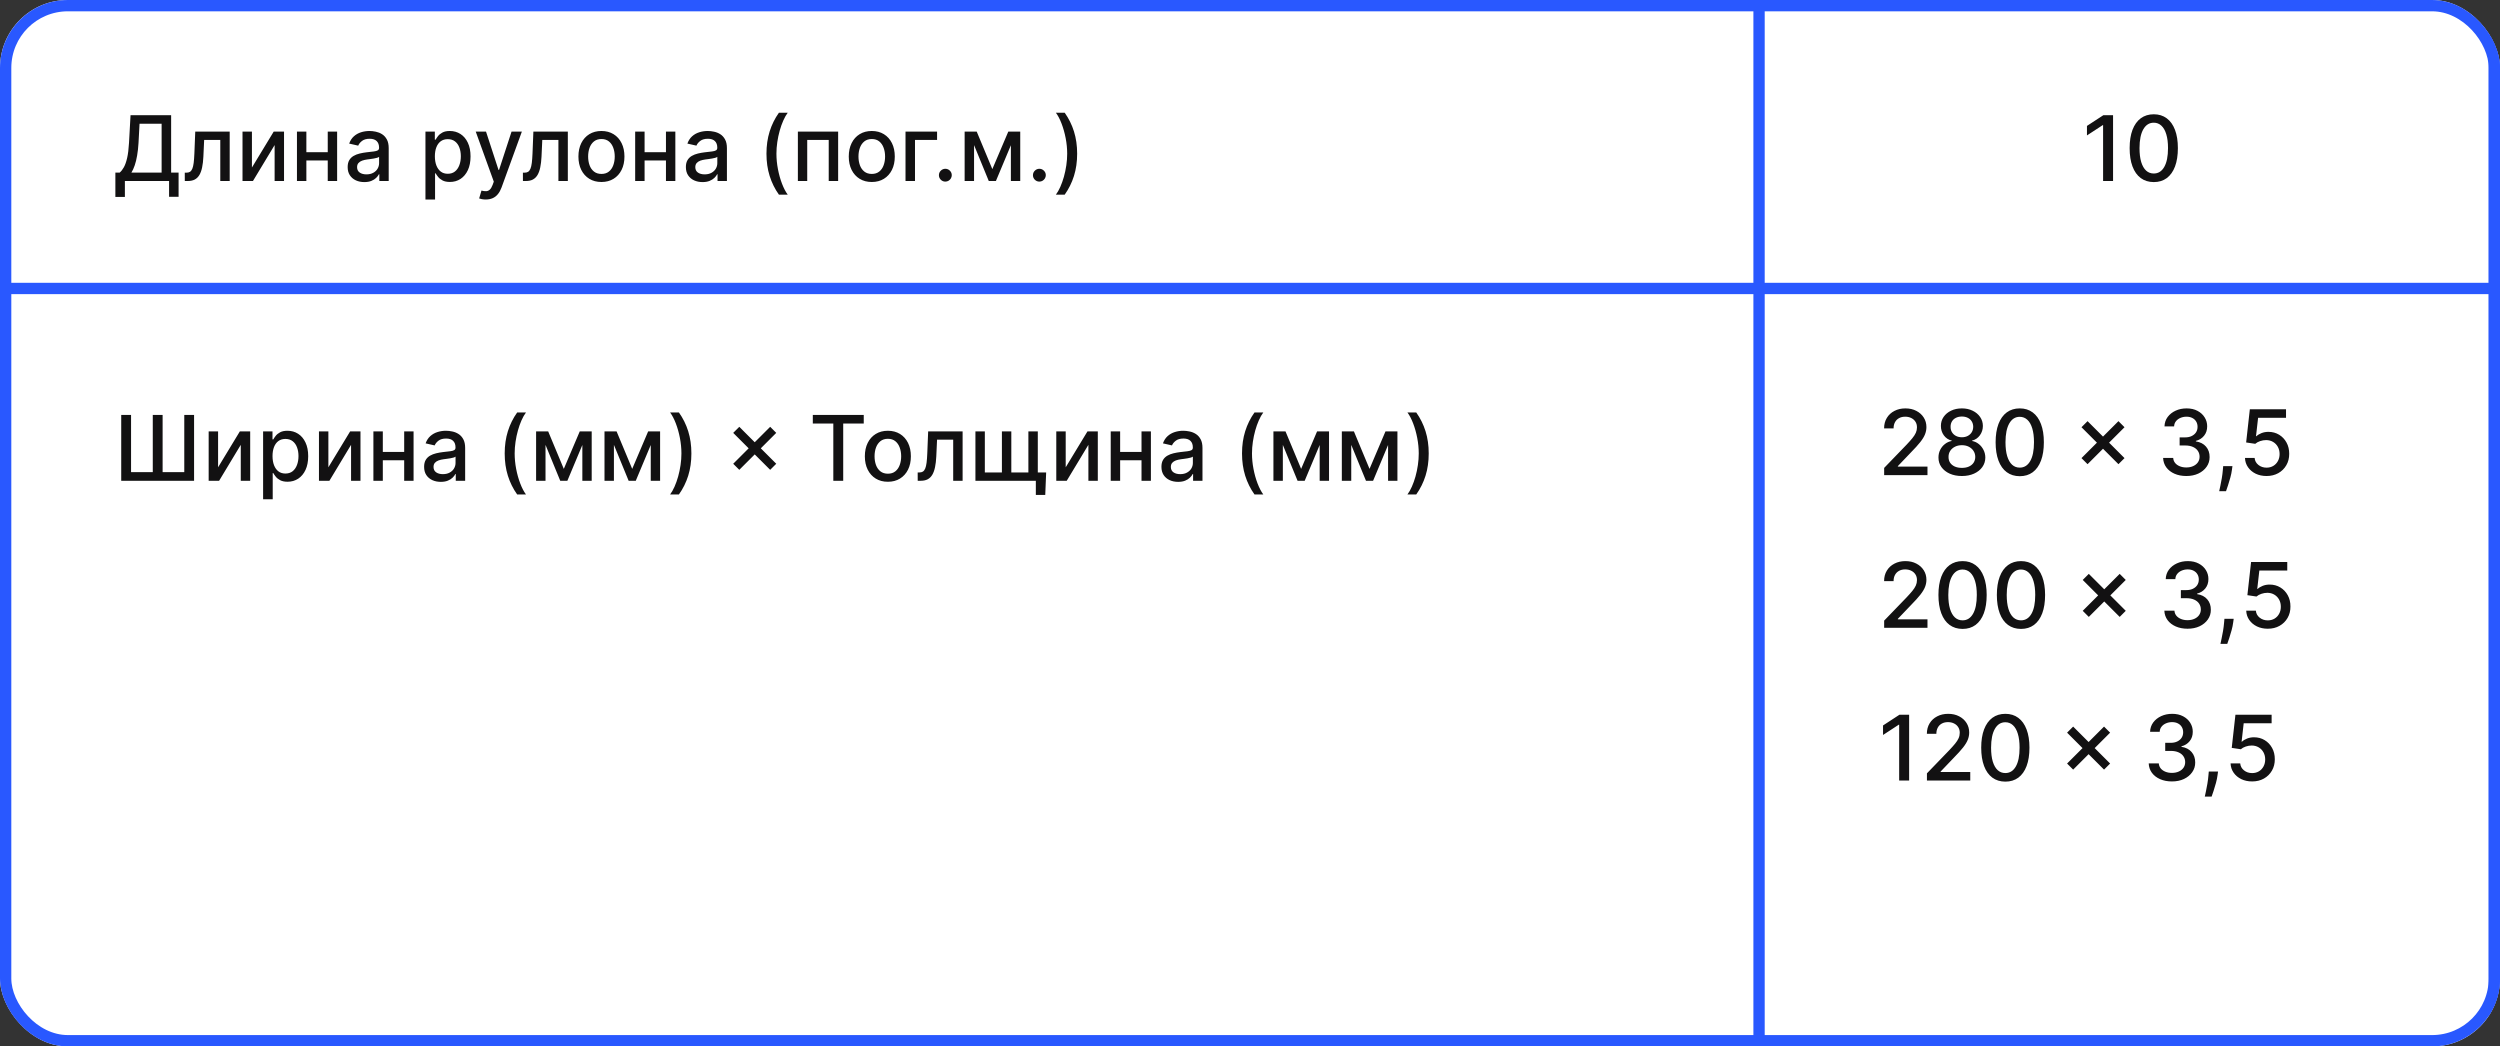
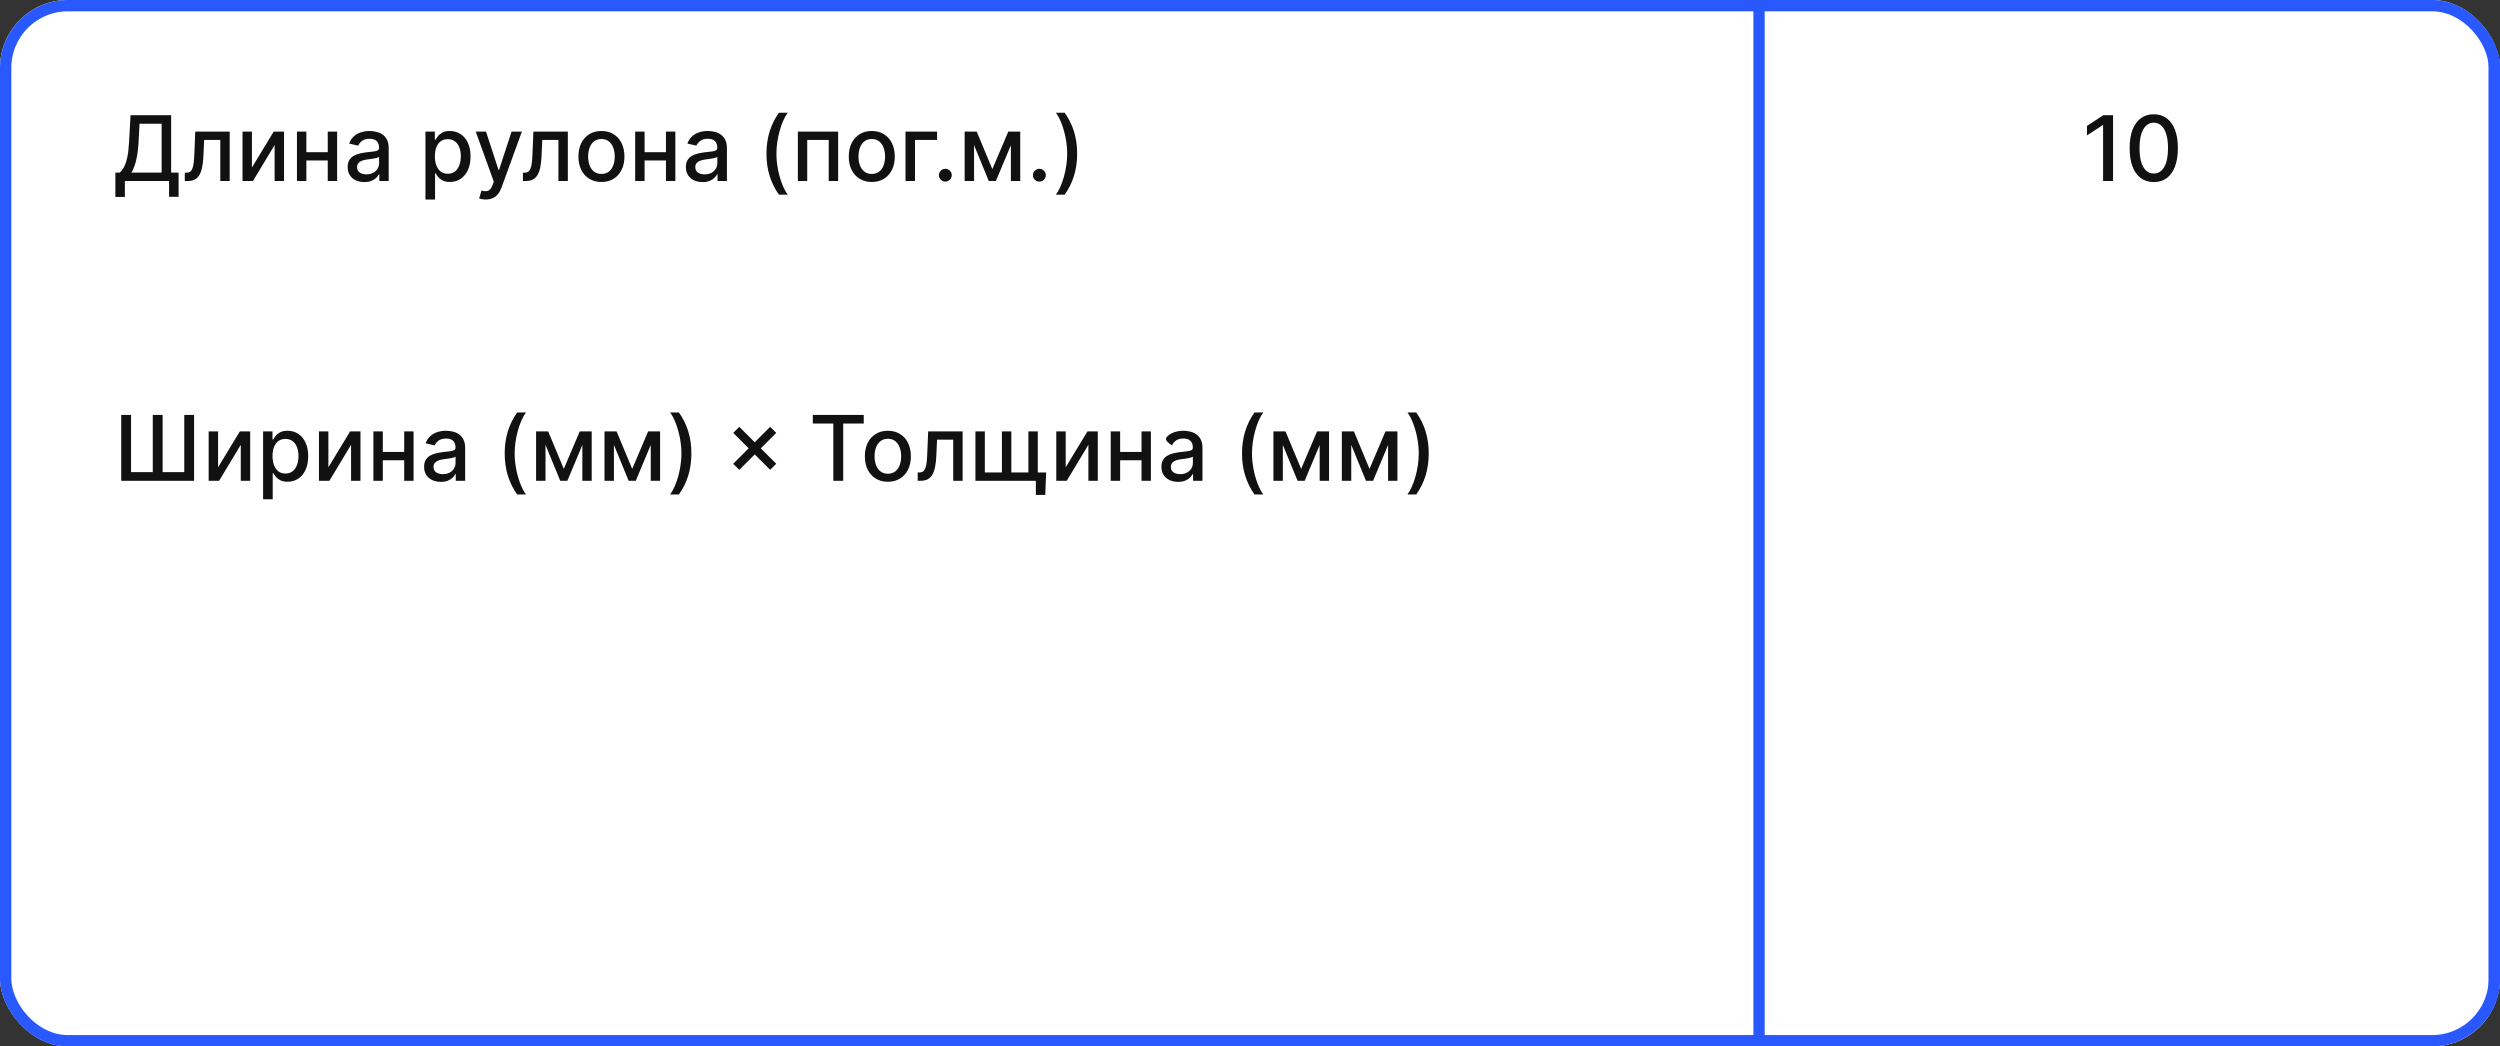
<svg xmlns="http://www.w3.org/2000/svg" width="442" height="185" viewBox="0 0 442 185" fill="none">
  <rect x="0" y="0" width="442" height="185" fill="#333333" stroke="none" />
  <g clip-path="url(#clip0_153_1502)">
    <rect width="442" height="185" rx="12" fill="white" />
    <path d="M20.398 34.812V30.511H21.165C21.426 30.292 21.671 29.979 21.898 29.574C22.125 29.169 22.318 28.621 22.477 27.932C22.636 27.242 22.746 26.358 22.807 25.278L23.079 20.364H30.256V30.511H31.574V34.795H29.892V32H22.079V34.812H20.398ZM23.233 30.511H28.574V21.875H24.671L24.489 25.278C24.439 26.1 24.358 26.839 24.244 27.494C24.134 28.15 23.992 28.729 23.818 29.233C23.648 29.733 23.453 30.159 23.233 30.511ZM32.673 32L32.668 30.528H32.98C33.222 30.528 33.425 30.477 33.588 30.375C33.755 30.269 33.891 30.091 33.997 29.841C34.103 29.591 34.185 29.246 34.242 28.807C34.298 28.364 34.34 27.807 34.367 27.136L34.52 23.273H40.611V32H38.946V24.739H36.094L35.957 27.704C35.923 28.424 35.849 29.053 35.736 29.591C35.626 30.129 35.465 30.578 35.253 30.938C35.041 31.294 34.768 31.561 34.435 31.739C34.101 31.913 33.696 32 33.219 32H32.673ZM44.541 29.619L48.388 23.273H50.217V32H48.553V25.648L44.723 32H42.876V23.273H44.541V29.619ZM58.416 26.903V28.375H53.689V26.903H58.416ZM54.166 23.273V32H52.501V23.273H54.166ZM59.604 23.273V32H57.945V23.273H59.604ZM64.416 32.193C63.863 32.193 63.363 32.091 62.916 31.886C62.469 31.678 62.115 31.377 61.854 30.983C61.596 30.589 61.467 30.106 61.467 29.534C61.467 29.042 61.562 28.636 61.751 28.318C61.941 28 62.197 27.748 62.519 27.562C62.84 27.377 63.2 27.237 63.598 27.142C63.996 27.047 64.401 26.975 64.814 26.926C65.337 26.866 65.761 26.816 66.087 26.778C66.412 26.737 66.649 26.671 66.797 26.579C66.945 26.489 67.019 26.341 67.019 26.136V26.097C67.019 25.6 66.878 25.216 66.598 24.943C66.322 24.671 65.909 24.534 65.359 24.534C64.787 24.534 64.337 24.661 64.007 24.915C63.681 25.165 63.456 25.443 63.331 25.75L61.734 25.386C61.924 24.856 62.2 24.428 62.564 24.102C62.931 23.773 63.354 23.534 63.831 23.386C64.308 23.235 64.81 23.159 65.337 23.159C65.685 23.159 66.055 23.201 66.445 23.284C66.838 23.364 67.206 23.511 67.547 23.727C67.892 23.943 68.174 24.252 68.394 24.653C68.613 25.051 68.723 25.568 68.723 26.204V32H67.064V30.807H66.996C66.886 31.026 66.721 31.242 66.501 31.454C66.282 31.667 65.999 31.843 65.655 31.983C65.31 32.123 64.897 32.193 64.416 32.193ZM64.785 30.829C65.255 30.829 65.657 30.737 65.99 30.551C66.327 30.366 66.583 30.123 66.757 29.824C66.935 29.521 67.024 29.197 67.024 28.852V27.727C66.963 27.788 66.846 27.845 66.672 27.898C66.501 27.947 66.306 27.991 66.087 28.028C65.867 28.062 65.653 28.095 65.445 28.125C65.236 28.151 65.062 28.174 64.922 28.193C64.592 28.235 64.291 28.305 64.019 28.403C63.749 28.502 63.534 28.644 63.371 28.829C63.212 29.011 63.132 29.254 63.132 29.557C63.132 29.977 63.287 30.296 63.598 30.511C63.909 30.724 64.305 30.829 64.785 30.829ZM75.22 35.273V23.273H76.879V24.688H77.021C77.12 24.506 77.262 24.296 77.447 24.057C77.633 23.818 77.891 23.61 78.22 23.432C78.55 23.25 78.985 23.159 79.527 23.159C80.231 23.159 80.86 23.337 81.413 23.693C81.966 24.049 82.4 24.562 82.715 25.233C83.033 25.903 83.192 26.71 83.192 27.653C83.192 28.597 83.035 29.405 82.72 30.079C82.406 30.75 81.974 31.267 81.425 31.631C80.876 31.991 80.249 32.17 79.544 32.17C79.014 32.17 78.58 32.081 78.243 31.903C77.91 31.725 77.648 31.517 77.459 31.278C77.269 31.04 77.124 30.828 77.021 30.642H76.919V35.273H75.22ZM76.885 27.636C76.885 28.25 76.974 28.788 77.152 29.25C77.33 29.712 77.588 30.074 77.925 30.335C78.262 30.593 78.675 30.722 79.163 30.722C79.671 30.722 80.095 30.587 80.436 30.318C80.777 30.046 81.035 29.676 81.209 29.21C81.387 28.744 81.476 28.22 81.476 27.636C81.476 27.061 81.389 26.544 81.215 26.085C81.044 25.627 80.787 25.265 80.442 25C80.101 24.735 79.675 24.602 79.163 24.602C78.671 24.602 78.254 24.729 77.913 24.983C77.576 25.237 77.32 25.591 77.146 26.046C76.972 26.5 76.885 27.03 76.885 27.636ZM85.872 35.273C85.618 35.273 85.387 35.252 85.179 35.21C84.971 35.172 84.815 35.131 84.713 35.085L85.122 33.693C85.433 33.776 85.709 33.812 85.952 33.801C86.194 33.79 86.408 33.699 86.594 33.528C86.783 33.358 86.95 33.08 87.094 32.693L87.304 32.114L84.111 23.273H85.929L88.139 30.046H88.23L90.44 23.273H92.264L88.668 33.165C88.501 33.619 88.289 34.004 88.031 34.318C87.774 34.636 87.467 34.875 87.111 35.034C86.755 35.193 86.342 35.273 85.872 35.273ZM92.454 32L92.449 30.528H92.761C93.004 30.528 93.206 30.477 93.369 30.375C93.536 30.269 93.672 30.091 93.778 29.841C93.885 29.591 93.966 29.246 94.023 28.807C94.079 28.364 94.121 27.807 94.148 27.136L94.301 23.273H100.392V32H98.727V24.739H95.875L95.739 27.704C95.704 28.424 95.631 29.053 95.517 29.591C95.407 30.129 95.246 30.578 95.034 30.938C94.822 31.294 94.549 31.561 94.216 31.739C93.883 31.913 93.477 32 93 32H92.454ZM106.334 32.176C105.516 32.176 104.802 31.989 104.192 31.614C103.582 31.239 103.108 30.714 102.771 30.04C102.434 29.366 102.266 28.578 102.266 27.676C102.266 26.771 102.434 25.979 102.771 25.301C103.108 24.623 103.582 24.097 104.192 23.722C104.802 23.347 105.516 23.159 106.334 23.159C107.152 23.159 107.866 23.347 108.476 23.722C109.086 24.097 109.559 24.623 109.896 25.301C110.233 25.979 110.402 26.771 110.402 27.676C110.402 28.578 110.233 29.366 109.896 30.04C109.559 30.714 109.086 31.239 108.476 31.614C107.866 31.989 107.152 32.176 106.334 32.176ZM106.339 30.75C106.87 30.75 107.309 30.61 107.658 30.329C108.006 30.049 108.264 29.676 108.43 29.21C108.601 28.744 108.686 28.231 108.686 27.671C108.686 27.114 108.601 26.602 108.43 26.136C108.264 25.667 108.006 25.29 107.658 25.006C107.309 24.722 106.87 24.579 106.339 24.579C105.805 24.579 105.362 24.722 105.01 25.006C104.661 25.29 104.402 25.667 104.232 26.136C104.065 26.602 103.982 27.114 103.982 27.671C103.982 28.231 104.065 28.744 104.232 29.21C104.402 29.676 104.661 30.049 105.01 30.329C105.362 30.61 105.805 30.75 106.339 30.75ZM118.213 26.903V28.375H113.486V26.903H118.213ZM113.963 23.273V32H112.298V23.273H113.963ZM119.401 23.273V32H117.741V23.273H119.401ZM124.213 32.193C123.66 32.193 123.16 32.091 122.713 31.886C122.266 31.678 121.912 31.377 121.651 30.983C121.393 30.589 121.264 30.106 121.264 29.534C121.264 29.042 121.359 28.636 121.548 28.318C121.738 28 121.993 27.748 122.315 27.562C122.637 27.377 122.997 27.237 123.395 27.142C123.793 27.047 124.198 26.975 124.611 26.926C125.134 26.866 125.558 26.816 125.884 26.778C126.209 26.737 126.446 26.671 126.594 26.579C126.741 26.489 126.815 26.341 126.815 26.136V26.097C126.815 25.6 126.675 25.216 126.395 24.943C126.118 24.671 125.705 24.534 125.156 24.534C124.584 24.534 124.134 24.661 123.804 24.915C123.478 25.165 123.253 25.443 123.128 25.75L121.531 25.386C121.721 24.856 121.997 24.428 122.361 24.102C122.728 23.773 123.151 23.534 123.628 23.386C124.105 23.235 124.607 23.159 125.134 23.159C125.482 23.159 125.851 23.201 126.241 23.284C126.635 23.364 127.003 23.511 127.344 23.727C127.688 23.943 127.971 24.252 128.19 24.653C128.41 25.051 128.52 25.568 128.52 26.204V32H126.861V30.807H126.793C126.683 31.026 126.518 31.242 126.298 31.454C126.079 31.667 125.796 31.843 125.452 31.983C125.107 32.123 124.694 32.193 124.213 32.193ZM124.582 30.829C125.052 30.829 125.454 30.737 125.787 30.551C126.124 30.366 126.38 30.123 126.554 29.824C126.732 29.521 126.821 29.197 126.821 28.852V27.727C126.76 27.788 126.643 27.845 126.469 27.898C126.298 27.947 126.103 27.991 125.884 28.028C125.664 28.062 125.45 28.095 125.241 28.125C125.033 28.151 124.859 28.174 124.719 28.193C124.389 28.235 124.088 28.305 123.815 28.403C123.546 28.502 123.33 28.644 123.168 28.829C123.009 29.011 122.929 29.254 122.929 29.557C122.929 29.977 123.084 30.296 123.395 30.511C123.705 30.724 124.101 30.829 124.582 30.829ZM135.511 27.171C135.511 25.746 135.699 24.436 136.074 23.239C136.449 22.042 136.996 20.938 137.716 19.926H139.273C138.992 20.301 138.731 20.761 138.489 21.307C138.246 21.852 138.034 22.451 137.852 23.102C137.67 23.75 137.528 24.422 137.426 25.119C137.324 25.812 137.273 26.496 137.273 27.171C137.273 28.072 137.362 28.985 137.54 29.909C137.718 30.833 137.958 31.691 138.261 32.483C138.564 33.275 138.902 33.92 139.273 34.42H137.716C136.996 33.409 136.449 32.305 136.074 31.108C135.699 29.911 135.511 28.599 135.511 27.171ZM141.064 32V23.273H148.183V32H146.518V24.739H142.717V32H141.064ZM154.131 32.176C153.313 32.176 152.598 31.989 151.989 31.614C151.379 31.239 150.905 30.714 150.568 30.04C150.231 29.366 150.062 28.578 150.062 27.676C150.062 26.771 150.231 25.979 150.568 25.301C150.905 24.623 151.379 24.097 151.989 23.722C152.598 23.347 153.313 23.159 154.131 23.159C154.949 23.159 155.663 23.347 156.273 23.722C156.883 24.097 157.356 24.623 157.693 25.301C158.03 25.979 158.199 26.771 158.199 27.676C158.199 28.578 158.03 29.366 157.693 30.04C157.356 30.714 156.883 31.239 156.273 31.614C155.663 31.989 154.949 32.176 154.131 32.176ZM154.136 30.75C154.667 30.75 155.106 30.61 155.455 30.329C155.803 30.049 156.061 29.676 156.227 29.21C156.398 28.744 156.483 28.231 156.483 27.671C156.483 27.114 156.398 26.602 156.227 26.136C156.061 25.667 155.803 25.29 155.455 25.006C155.106 24.722 154.667 24.579 154.136 24.579C153.602 24.579 153.159 24.722 152.807 25.006C152.458 25.29 152.199 25.667 152.028 26.136C151.862 26.602 151.778 27.114 151.778 27.671C151.778 28.231 151.862 28.744 152.028 29.21C152.199 29.676 152.458 30.049 152.807 30.329C153.159 30.61 153.602 30.75 154.136 30.75ZM165.675 23.273V24.739H161.771V32H160.095V23.273H165.675ZM167.136 32.108C166.826 32.108 166.559 31.998 166.335 31.778C166.112 31.555 166 31.286 166 30.972C166 30.661 166.112 30.396 166.335 30.176C166.559 29.953 166.826 29.841 167.136 29.841C167.447 29.841 167.714 29.953 167.938 30.176C168.161 30.396 168.273 30.661 168.273 30.972C168.273 31.18 168.22 31.371 168.114 31.546C168.011 31.716 167.875 31.852 167.705 31.954C167.534 32.057 167.345 32.108 167.136 32.108ZM175.446 29.898L178.264 23.273H179.73L176.077 32H174.815L171.236 23.273H172.685L175.446 29.898ZM172.213 23.273V32H170.548V23.273H172.213ZM178.724 32V23.273H180.378V32H178.724ZM183.761 32.108C183.451 32.108 183.184 31.998 182.96 31.778C182.737 31.555 182.625 31.286 182.625 30.972C182.625 30.661 182.737 30.396 182.96 30.176C183.184 29.953 183.451 29.841 183.761 29.841C184.072 29.841 184.339 29.953 184.562 30.176C184.786 30.396 184.898 30.661 184.898 30.972C184.898 31.18 184.845 31.371 184.739 31.546C184.636 31.716 184.5 31.852 184.33 31.954C184.159 32.057 183.97 32.108 183.761 32.108ZM190.44 27.171C190.44 28.599 190.253 29.911 189.878 31.108C189.503 32.305 188.955 33.409 188.236 34.42H186.679C186.959 34.045 187.221 33.585 187.463 33.04C187.705 32.494 187.918 31.898 188.099 31.25C188.281 30.599 188.423 29.924 188.526 29.227C188.628 28.53 188.679 27.845 188.679 27.171C188.679 26.273 188.59 25.362 188.412 24.438C188.234 23.513 187.993 22.655 187.69 21.864C187.387 21.072 187.05 20.426 186.679 19.926H188.236C188.955 20.938 189.503 22.042 189.878 23.239C190.253 24.436 190.44 25.746 190.44 27.171Z" fill="#121112" />
    <path d="M373.589 20.364V32H371.827V22.125H371.759L368.975 23.943V22.261L371.879 20.364H373.589ZM380.788 32.193C379.89 32.189 379.123 31.953 378.487 31.483C377.85 31.013 377.363 30.329 377.026 29.432C376.689 28.534 376.521 27.453 376.521 26.188C376.521 24.926 376.689 23.849 377.026 22.954C377.367 22.061 377.856 21.379 378.492 20.909C379.132 20.439 379.897 20.204 380.788 20.204C381.678 20.204 382.441 20.441 383.077 20.915C383.714 21.384 384.201 22.066 384.538 22.96C384.879 23.85 385.049 24.926 385.049 26.188C385.049 27.456 384.88 28.54 384.543 29.438C384.206 30.331 383.719 31.015 383.083 31.489C382.447 31.958 381.682 32.193 380.788 32.193ZM380.788 30.676C381.576 30.676 382.191 30.292 382.634 29.523C383.081 28.754 383.305 27.642 383.305 26.188C383.305 25.222 383.202 24.405 382.998 23.739C382.797 23.068 382.507 22.561 382.129 22.216C381.754 21.867 381.307 21.693 380.788 21.693C380.004 21.693 379.388 22.079 378.941 22.852C378.494 23.625 378.269 24.737 378.265 26.188C378.265 27.157 378.365 27.977 378.566 28.648C378.771 29.314 379.06 29.82 379.435 30.165C379.81 30.506 380.261 30.676 380.788 30.676Z" fill="#121112" />
-     <path d="M21.432 73.364H23.171V83.477H27.011V73.364H28.75V83.477H32.58V73.364H34.312V85H21.432V73.364ZM38.557 82.619L42.403 76.273H44.233V85H42.568V78.648L38.739 85H36.892V76.273H38.557V82.619ZM46.517 88.273V76.273H48.176V77.688H48.318C48.417 77.506 48.559 77.296 48.744 77.057C48.93 76.818 49.188 76.61 49.517 76.432C49.847 76.25 50.282 76.159 50.824 76.159C51.528 76.159 52.157 76.337 52.71 76.693C53.263 77.049 53.697 77.562 54.011 78.233C54.33 78.903 54.489 79.71 54.489 80.653C54.489 81.597 54.331 82.405 54.017 83.079C53.703 83.75 53.271 84.267 52.722 84.631C52.172 84.99 51.545 85.171 50.841 85.171C50.311 85.171 49.877 85.081 49.54 84.903C49.206 84.725 48.945 84.517 48.756 84.278C48.566 84.04 48.42 83.828 48.318 83.642H48.216V88.273H46.517ZM48.182 80.636C48.182 81.25 48.271 81.788 48.449 82.25C48.627 82.712 48.885 83.074 49.222 83.335C49.559 83.593 49.972 83.722 50.46 83.722C50.968 83.722 51.392 83.587 51.733 83.318C52.074 83.046 52.331 82.676 52.506 82.21C52.684 81.744 52.773 81.22 52.773 80.636C52.773 80.061 52.686 79.544 52.511 79.085C52.341 78.627 52.083 78.265 51.739 78C51.398 77.735 50.972 77.602 50.46 77.602C49.968 77.602 49.551 77.729 49.21 77.983C48.873 78.237 48.617 78.591 48.443 79.046C48.269 79.5 48.182 80.03 48.182 80.636ZM58.057 82.619L61.903 76.273H63.733V85H62.068V78.648L58.239 85H56.392V76.273H58.057V82.619ZM71.932 79.903V81.375H67.204V79.903H71.932ZM67.682 76.273V85H66.017V76.273H67.682ZM73.119 76.273V85H71.46V76.273H73.119ZM77.932 85.193C77.379 85.193 76.879 85.091 76.432 84.886C75.985 84.678 75.631 84.377 75.369 83.983C75.112 83.589 74.983 83.106 74.983 82.534C74.983 82.042 75.078 81.636 75.267 81.318C75.456 81 75.712 80.748 76.034 80.562C76.356 80.377 76.716 80.237 77.114 80.142C77.511 80.047 77.917 79.975 78.329 79.926C78.852 79.865 79.276 79.816 79.602 79.778C79.928 79.737 80.165 79.671 80.312 79.579C80.46 79.489 80.534 79.341 80.534 79.136V79.097C80.534 78.6 80.394 78.216 80.114 77.943C79.837 77.671 79.424 77.534 78.875 77.534C78.303 77.534 77.852 77.661 77.523 77.915C77.197 78.165 76.972 78.443 76.847 78.75L75.25 78.386C75.439 77.856 75.716 77.428 76.079 77.102C76.447 76.773 76.869 76.534 77.347 76.386C77.824 76.235 78.326 76.159 78.852 76.159C79.201 76.159 79.57 76.201 79.96 76.284C80.354 76.364 80.722 76.511 81.062 76.727C81.407 76.943 81.689 77.252 81.909 77.653C82.129 78.051 82.239 78.568 82.239 79.204V85H80.579V83.807H80.511C80.401 84.026 80.237 84.242 80.017 84.454C79.797 84.667 79.515 84.843 79.171 84.983C78.826 85.123 78.413 85.193 77.932 85.193ZM78.301 83.829C78.771 83.829 79.172 83.737 79.506 83.551C79.843 83.365 80.099 83.123 80.273 82.824C80.451 82.521 80.54 82.197 80.54 81.852V80.727C80.479 80.788 80.362 80.845 80.188 80.898C80.017 80.947 79.822 80.99 79.602 81.028C79.383 81.062 79.169 81.095 78.96 81.125C78.752 81.151 78.578 81.174 78.438 81.193C78.108 81.235 77.807 81.305 77.534 81.403C77.265 81.502 77.049 81.644 76.886 81.829C76.727 82.011 76.648 82.254 76.648 82.557C76.648 82.977 76.803 83.296 77.114 83.511C77.424 83.724 77.82 83.829 78.301 83.829ZM89.23 80.171C89.23 78.746 89.418 77.436 89.793 76.239C90.168 75.042 90.715 73.938 91.435 72.926H92.992C92.711 73.301 92.45 73.761 92.207 74.307C91.965 74.852 91.753 75.451 91.571 76.102C91.389 76.75 91.247 77.422 91.145 78.119C91.043 78.812 90.992 79.496 90.992 80.171C90.992 81.072 91.081 81.985 91.258 82.909C91.437 83.833 91.677 84.691 91.98 85.483C92.283 86.275 92.62 86.921 92.992 87.421H91.435C90.715 86.409 90.168 85.305 89.793 84.108C89.418 82.911 89.23 81.599 89.23 80.171ZM99.68 82.898L102.499 76.273H103.964L100.311 85H99.05L95.47 76.273H96.919L99.68 82.898ZM96.447 76.273V85H94.783V76.273H96.447ZM102.959 85V76.273H104.612V85H102.959ZM111.774 82.898L114.592 76.273H116.058L112.405 85H111.143L107.564 76.273H109.013L111.774 82.898ZM108.541 76.273V85H106.876V76.273H108.541ZM115.053 85V76.273H116.706V85H115.053ZM122.237 80.171C122.237 81.599 122.05 82.911 121.675 84.108C121.3 85.305 120.752 86.409 120.033 87.421H118.476C118.756 87.046 119.018 86.585 119.26 86.04C119.502 85.494 119.714 84.898 119.896 84.25C120.078 83.599 120.22 82.924 120.322 82.227C120.425 81.53 120.476 80.845 120.476 80.171C120.476 79.273 120.387 78.362 120.209 77.438C120.031 76.513 119.79 75.655 119.487 74.864C119.184 74.072 118.847 73.426 118.476 72.926H120.033C120.752 73.938 121.3 75.042 121.675 76.239C122.05 77.436 122.237 78.746 122.237 80.171ZM136.166 83.068L129.632 76.534L130.706 75.46L137.24 81.994L136.166 83.068ZM130.706 83.068L129.632 81.994L136.166 75.46L137.24 76.534L130.706 83.068ZM143.705 74.875V73.364H152.71V74.875H149.08V85H147.33V74.875H143.705ZM156.974 85.176C156.156 85.176 155.442 84.989 154.832 84.614C154.223 84.239 153.749 83.714 153.412 83.04C153.075 82.365 152.906 81.578 152.906 80.676C152.906 79.771 153.075 78.979 153.412 78.301C153.749 77.623 154.223 77.097 154.832 76.722C155.442 76.347 156.156 76.159 156.974 76.159C157.793 76.159 158.507 76.347 159.116 76.722C159.726 77.097 160.2 77.623 160.537 78.301C160.874 78.979 161.043 79.771 161.043 80.676C161.043 81.578 160.874 82.365 160.537 83.04C160.2 83.714 159.726 84.239 159.116 84.614C158.507 84.989 157.793 85.176 156.974 85.176ZM156.98 83.75C157.51 83.75 157.95 83.61 158.298 83.329C158.647 83.049 158.904 82.676 159.071 82.21C159.241 81.744 159.327 81.231 159.327 80.671C159.327 80.114 159.241 79.602 159.071 79.136C158.904 78.667 158.647 78.29 158.298 78.006C157.95 77.722 157.51 77.579 156.98 77.579C156.446 77.579 156.003 77.722 155.651 78.006C155.302 78.29 155.043 78.667 154.872 79.136C154.705 79.602 154.622 80.114 154.622 80.671C154.622 81.231 154.705 81.744 154.872 82.21C155.043 82.676 155.302 83.049 155.651 83.329C156.003 83.61 156.446 83.75 156.98 83.75ZM162.251 85L162.246 83.528H162.558C162.801 83.528 163.003 83.477 163.166 83.375C163.333 83.269 163.469 83.091 163.575 82.841C163.681 82.591 163.763 82.246 163.82 81.807C163.876 81.364 163.918 80.807 163.945 80.136L164.098 76.273H170.189V85H168.524V77.739H165.672L165.536 80.704C165.501 81.424 165.428 82.053 165.314 82.591C165.204 83.129 165.043 83.578 164.831 83.938C164.619 84.294 164.346 84.561 164.013 84.739C163.679 84.913 163.274 85 162.797 85H162.251ZM184.96 83.534L184.801 87.5H183.136V85H182.051V83.534H184.96ZM172.455 76.273H174.119V83.528H177.136V76.273H178.801V83.528H181.818V76.273H183.483V85H172.455V76.273ZM188.416 82.619L192.263 76.273H194.092V85H192.428V78.648L188.598 85H186.751V76.273H188.416V82.619ZM202.291 79.903V81.375H197.564V79.903H202.291ZM198.041 76.273V85H196.376V76.273H198.041ZM203.479 76.273V85H201.82V76.273H203.479ZM208.291 85.193C207.738 85.193 207.238 85.091 206.791 84.886C206.344 84.678 205.99 84.377 205.729 83.983C205.471 83.589 205.342 83.106 205.342 82.534C205.342 82.042 205.437 81.636 205.626 81.318C205.816 81 206.071 80.748 206.393 80.562C206.715 80.377 207.075 80.237 207.473 80.142C207.871 80.047 208.276 79.975 208.689 79.926C209.212 79.865 209.636 79.816 209.962 79.778C210.287 79.737 210.524 79.671 210.672 79.579C210.82 79.489 210.893 79.341 210.893 79.136V79.097C210.893 78.6 210.753 78.216 210.473 77.943C210.196 77.671 209.784 77.534 209.234 77.534C208.662 77.534 208.212 77.661 207.882 77.915C207.556 78.165 207.331 78.443 207.206 78.75L205.609 78.386C205.799 77.856 206.075 77.428 206.439 77.102C206.806 76.773 207.229 76.534 207.706 76.386C208.183 76.235 208.685 76.159 209.212 76.159C209.56 76.159 209.929 76.201 210.32 76.284C210.714 76.364 211.081 76.511 211.422 76.727C211.767 76.943 212.049 77.252 212.268 77.653C212.488 78.051 212.598 78.568 212.598 79.204V85H210.939V83.807H210.871C210.761 84.026 210.596 84.242 210.376 84.454C210.157 84.667 209.875 84.843 209.53 84.983C209.185 85.123 208.772 85.193 208.291 85.193ZM208.661 83.829C209.13 83.829 209.532 83.737 209.865 83.551C210.202 83.365 210.458 83.123 210.632 82.824C210.81 82.521 210.899 82.197 210.899 81.852V80.727C210.839 80.788 210.721 80.845 210.547 80.898C210.376 80.947 210.181 80.99 209.962 81.028C209.742 81.062 209.528 81.095 209.32 81.125C209.111 81.151 208.937 81.174 208.797 81.193C208.467 81.235 208.166 81.305 207.893 81.403C207.625 81.502 207.409 81.644 207.246 81.829C207.087 82.011 207.007 82.254 207.007 82.557C207.007 82.977 207.162 83.296 207.473 83.511C207.784 83.724 208.179 83.829 208.661 83.829ZM219.589 80.171C219.589 78.746 219.777 77.436 220.152 76.239C220.527 75.042 221.074 73.938 221.794 72.926H223.351C223.071 73.301 222.809 73.761 222.567 74.307C222.324 74.852 222.112 75.451 221.93 76.102C221.749 76.75 221.607 77.422 221.504 78.119C221.402 78.812 221.351 79.496 221.351 80.171C221.351 81.072 221.44 81.985 221.618 82.909C221.796 83.833 222.036 84.691 222.339 85.483C222.643 86.275 222.98 86.921 223.351 87.421H221.794C221.074 86.409 220.527 85.305 220.152 84.108C219.777 82.911 219.589 81.599 219.589 80.171ZM230.04 82.898L232.858 76.273H234.324L230.67 85H229.409L225.83 76.273H227.278L230.04 82.898ZM226.807 76.273V85H225.142V76.273H226.807ZM233.318 85V76.273H234.972V85H233.318ZM242.134 82.898L244.952 76.273H246.418L242.764 85H241.503L237.923 76.273H239.372L242.134 82.898ZM238.901 76.273V85H237.236V76.273H238.901ZM245.412 85V76.273H247.065V85H245.412ZM252.597 80.171C252.597 81.599 252.409 82.911 252.034 84.108C251.659 85.305 251.112 86.409 250.392 87.421H248.835C249.116 87.046 249.377 86.585 249.619 86.04C249.862 85.494 250.074 84.898 250.256 84.25C250.438 83.599 250.58 82.924 250.682 82.227C250.784 81.53 250.835 80.845 250.835 80.171C250.835 79.273 250.746 78.362 250.568 77.438C250.39 76.513 250.15 75.655 249.847 74.864C249.544 74.072 249.206 73.426 248.835 72.926H250.392C251.112 73.938 251.659 75.042 252.034 76.239C252.409 77.436 252.597 78.746 252.597 80.171Z" fill="#121112" />
-     <path d="M333.119 84V82.727L337.057 78.648C337.477 78.204 337.824 77.816 338.097 77.483C338.373 77.146 338.58 76.826 338.716 76.523C338.852 76.22 338.92 75.898 338.92 75.557C338.92 75.171 338.83 74.837 338.648 74.557C338.466 74.273 338.218 74.055 337.903 73.903C337.589 73.748 337.235 73.671 336.841 73.671C336.424 73.671 336.061 73.756 335.75 73.926C335.439 74.097 335.201 74.337 335.034 74.648C334.867 74.958 334.784 75.322 334.784 75.739H333.108C333.108 75.03 333.271 74.411 333.597 73.881C333.922 73.35 334.369 72.939 334.938 72.648C335.506 72.352 336.152 72.204 336.875 72.204C337.606 72.204 338.25 72.35 338.807 72.642C339.367 72.93 339.805 73.324 340.119 73.824C340.434 74.32 340.591 74.881 340.591 75.506C340.591 75.938 340.509 76.36 340.347 76.773C340.188 77.186 339.909 77.646 339.511 78.153C339.114 78.657 338.561 79.269 337.852 79.989L335.54 82.409V82.494H340.778V84H333.119ZM346.864 84.159C346.049 84.159 345.33 84.019 344.705 83.739C344.083 83.458 343.597 83.072 343.244 82.579C342.892 82.087 342.718 81.526 342.722 80.898C342.718 80.405 342.818 79.953 343.023 79.54C343.231 79.123 343.513 78.776 343.869 78.5C344.225 78.22 344.623 78.042 345.062 77.966V77.898C344.483 77.758 344.019 77.447 343.67 76.966C343.322 76.485 343.15 75.932 343.153 75.307C343.15 74.712 343.307 74.182 343.625 73.716C343.947 73.246 344.388 72.877 344.949 72.608C345.509 72.339 346.148 72.204 346.864 72.204C347.572 72.204 348.205 72.341 348.761 72.614C349.322 72.883 349.763 73.252 350.085 73.722C350.407 74.188 350.57 74.716 350.574 75.307C350.57 75.932 350.392 76.485 350.04 76.966C349.688 77.447 349.229 77.758 348.665 77.898V77.966C349.1 78.042 349.492 78.22 349.841 78.5C350.193 78.776 350.473 79.123 350.682 79.54C350.894 79.953 351.002 80.405 351.006 80.898C351.002 81.526 350.824 82.087 350.472 82.579C350.119 83.072 349.631 83.458 349.006 83.739C348.384 84.019 347.67 84.159 346.864 84.159ZM346.864 82.722C347.345 82.722 347.761 82.642 348.114 82.483C348.466 82.32 348.739 82.095 348.932 81.807C349.125 81.515 349.223 81.174 349.227 80.784C349.223 80.379 349.117 80.021 348.909 79.71C348.705 79.4 348.426 79.155 348.074 78.977C347.722 78.799 347.318 78.71 346.864 78.71C346.405 78.71 345.998 78.799 345.642 78.977C345.286 79.155 345.006 79.4 344.801 79.71C344.597 80.021 344.496 80.379 344.5 80.784C344.496 81.174 344.589 81.515 344.778 81.807C344.972 82.095 345.246 82.32 345.602 82.483C345.958 82.642 346.379 82.722 346.864 82.722ZM346.864 77.307C347.25 77.307 347.593 77.229 347.892 77.074C348.191 76.919 348.426 76.703 348.597 76.426C348.771 76.15 348.86 75.826 348.864 75.454C348.86 75.091 348.773 74.773 348.602 74.5C348.436 74.227 348.203 74.017 347.903 73.869C347.604 73.718 347.258 73.642 346.864 73.642C346.462 73.642 346.11 73.718 345.807 73.869C345.508 74.017 345.275 74.227 345.108 74.5C344.941 74.773 344.86 75.091 344.864 75.454C344.86 75.826 344.943 76.15 345.114 76.426C345.284 76.703 345.519 76.919 345.818 77.074C346.121 77.229 346.47 77.307 346.864 77.307ZM357.092 84.193C356.195 84.189 355.428 83.953 354.791 83.483C354.155 83.013 353.668 82.329 353.331 81.432C352.994 80.534 352.825 79.453 352.825 78.188C352.825 76.926 352.994 75.849 353.331 74.954C353.672 74.061 354.161 73.379 354.797 72.909C355.437 72.439 356.202 72.204 357.092 72.204C357.982 72.204 358.746 72.441 359.382 72.915C360.018 73.385 360.505 74.066 360.842 74.96C361.183 75.85 361.354 76.926 361.354 78.188C361.354 79.456 361.185 80.54 360.848 81.438C360.511 82.331 360.024 83.015 359.388 83.489C358.751 83.958 357.986 84.193 357.092 84.193ZM357.092 82.676C357.88 82.676 358.496 82.292 358.939 81.523C359.386 80.754 359.609 79.642 359.609 78.188C359.609 77.222 359.507 76.405 359.303 75.739C359.102 75.068 358.812 74.561 358.433 74.216C358.058 73.867 357.611 73.693 357.092 73.693C356.308 73.693 355.693 74.079 355.246 74.852C354.799 75.625 354.573 76.737 354.57 78.188C354.57 79.157 354.67 79.977 354.871 80.648C355.075 81.314 355.365 81.82 355.74 82.165C356.115 82.506 356.566 82.676 357.092 82.676ZM374.541 82.068L368.007 75.534L369.081 74.46L375.615 80.994L374.541 82.068ZM369.081 82.068L368.007 80.994L374.541 74.46L375.615 75.534L369.081 82.068ZM386.545 84.159C385.765 84.159 385.068 84.025 384.455 83.756C383.845 83.487 383.362 83.114 383.006 82.636C382.653 82.155 382.464 81.599 382.438 80.966H384.222C384.244 81.311 384.36 81.61 384.568 81.864C384.78 82.114 385.057 82.307 385.398 82.443C385.739 82.579 386.117 82.648 386.534 82.648C386.992 82.648 387.398 82.568 387.75 82.409C388.106 82.25 388.384 82.028 388.585 81.744C388.786 81.456 388.886 81.125 388.886 80.75C388.886 80.36 388.786 80.017 388.585 79.722C388.388 79.422 388.098 79.188 387.716 79.017C387.337 78.847 386.879 78.761 386.341 78.761H385.358V77.329H386.341C386.773 77.329 387.152 77.252 387.477 77.097C387.807 76.941 388.064 76.725 388.25 76.449C388.436 76.169 388.528 75.841 388.528 75.466C388.528 75.106 388.447 74.794 388.284 74.528C388.125 74.26 387.898 74.049 387.602 73.898C387.311 73.746 386.966 73.671 386.568 73.671C386.189 73.671 385.835 73.74 385.506 73.881C385.18 74.017 384.915 74.214 384.71 74.472C384.506 74.725 384.396 75.03 384.381 75.386H382.682C382.701 74.758 382.886 74.204 383.239 73.727C383.595 73.25 384.064 72.877 384.648 72.608C385.231 72.339 385.879 72.204 386.591 72.204C387.337 72.204 387.981 72.35 388.523 72.642C389.068 72.93 389.489 73.314 389.784 73.796C390.083 74.276 390.231 74.803 390.227 75.375C390.231 76.026 390.049 76.579 389.682 77.034C389.318 77.489 388.833 77.794 388.227 77.949V78.04C389 78.157 389.598 78.464 390.023 78.96C390.451 79.456 390.663 80.072 390.659 80.807C390.663 81.447 390.485 82.021 390.125 82.528C389.769 83.036 389.282 83.436 388.665 83.727C388.047 84.015 387.341 84.159 386.545 84.159ZM394.696 82.409L394.611 83.028C394.554 83.483 394.457 83.956 394.321 84.449C394.188 84.945 394.05 85.405 393.906 85.829C393.766 86.254 393.651 86.591 393.56 86.841H392.355C392.404 86.606 392.473 86.288 392.56 85.886C392.647 85.489 392.732 85.044 392.815 84.551C392.899 84.059 392.961 83.557 393.003 83.046L393.06 82.409H394.696ZM400.726 84.159C400.014 84.159 399.374 84.023 398.805 83.75C398.241 83.474 397.79 83.095 397.453 82.614C397.116 82.133 396.936 81.583 396.913 80.966H398.618C398.66 81.466 398.881 81.877 399.283 82.199C399.684 82.521 400.165 82.682 400.726 82.682C401.173 82.682 401.569 82.579 401.913 82.375C402.262 82.167 402.535 81.881 402.732 81.517C402.932 81.153 403.033 80.739 403.033 80.273C403.033 79.799 402.93 79.377 402.726 79.006C402.521 78.635 402.239 78.343 401.879 78.131C401.523 77.919 401.114 77.811 400.652 77.807C400.3 77.807 399.946 77.867 399.589 77.989C399.233 78.11 398.946 78.269 398.726 78.466L397.118 78.227L397.771 72.364H404.169V73.869H399.232L398.862 77.125H398.93C399.158 76.905 399.459 76.722 399.834 76.574C400.213 76.426 400.618 76.352 401.05 76.352C401.758 76.352 402.389 76.521 402.942 76.858C403.499 77.195 403.936 77.655 404.254 78.239C404.576 78.818 404.735 79.485 404.732 80.239C404.735 80.992 404.565 81.665 404.22 82.256C403.879 82.847 403.406 83.312 402.8 83.653C402.197 83.99 401.506 84.159 400.726 84.159ZM333.119 111V109.727L337.057 105.648C337.477 105.205 337.824 104.816 338.097 104.483C338.373 104.146 338.58 103.826 338.716 103.523C338.852 103.22 338.92 102.898 338.92 102.557C338.92 102.17 338.83 101.837 338.648 101.557C338.466 101.273 338.218 101.055 337.903 100.903C337.589 100.748 337.235 100.67 336.841 100.67C336.424 100.67 336.061 100.756 335.75 100.926C335.439 101.097 335.201 101.337 335.034 101.648C334.867 101.958 334.784 102.322 334.784 102.739H333.108C333.108 102.03 333.271 101.411 333.597 100.881C333.922 100.35 334.369 99.939 334.938 99.648C335.506 99.352 336.152 99.204 336.875 99.204C337.606 99.204 338.25 99.35 338.807 99.642C339.367 99.93 339.805 100.324 340.119 100.824C340.434 101.32 340.591 101.881 340.591 102.506C340.591 102.938 340.509 103.36 340.347 103.773C340.188 104.186 339.909 104.646 339.511 105.153C339.114 105.657 338.561 106.269 337.852 106.989L335.54 109.409V109.494H340.778V111H333.119ZM346.983 111.193C346.085 111.189 345.318 110.953 344.682 110.483C344.045 110.013 343.559 109.33 343.222 108.432C342.884 107.534 342.716 106.453 342.716 105.188C342.716 103.926 342.884 102.848 343.222 101.955C343.563 101.061 344.051 100.379 344.688 99.909C345.328 99.439 346.093 99.204 346.983 99.204C347.873 99.204 348.636 99.441 349.273 99.915C349.909 100.384 350.396 101.066 350.733 101.96C351.074 102.85 351.244 103.926 351.244 105.188C351.244 106.456 351.076 107.54 350.739 108.438C350.402 109.331 349.915 110.015 349.278 110.489C348.642 110.958 347.877 111.193 346.983 111.193ZM346.983 109.676C347.771 109.676 348.386 109.292 348.83 108.523C349.277 107.754 349.5 106.642 349.5 105.188C349.5 104.222 349.398 103.405 349.193 102.739C348.992 102.068 348.703 101.561 348.324 101.216C347.949 100.867 347.502 100.693 346.983 100.693C346.199 100.693 345.583 101.08 345.136 101.852C344.689 102.625 344.464 103.737 344.46 105.188C344.46 106.157 344.561 106.977 344.761 107.648C344.966 108.314 345.256 108.82 345.631 109.165C346.006 109.506 346.456 109.676 346.983 109.676ZM357.311 111.193C356.413 111.189 355.646 110.953 355.01 110.483C354.374 110.013 353.887 109.33 353.55 108.432C353.213 107.534 353.044 106.453 353.044 105.188C353.044 103.926 353.213 102.848 353.55 101.955C353.891 101.061 354.379 100.379 355.016 99.909C355.656 99.439 356.421 99.204 357.311 99.204C358.201 99.204 358.964 99.441 359.601 99.915C360.237 100.384 360.724 101.066 361.061 101.96C361.402 102.85 361.572 103.926 361.572 105.188C361.572 106.456 361.404 107.54 361.067 108.438C360.73 109.331 360.243 110.015 359.607 110.489C358.97 110.958 358.205 111.193 357.311 111.193ZM357.311 109.676C358.099 109.676 358.714 109.292 359.158 108.523C359.605 107.754 359.828 106.642 359.828 105.188C359.828 104.222 359.726 103.405 359.521 102.739C359.321 102.068 359.031 101.561 358.652 101.216C358.277 100.867 357.83 100.693 357.311 100.693C356.527 100.693 355.911 101.08 355.464 101.852C355.018 102.625 354.792 103.737 354.788 105.188C354.788 106.157 354.889 106.977 355.089 107.648C355.294 108.314 355.584 108.82 355.959 109.165C356.334 109.506 356.785 109.676 357.311 109.676ZM374.76 109.068L368.226 102.534L369.3 101.46L375.834 107.994L374.76 109.068ZM369.3 109.068L368.226 107.994L374.76 101.46L375.834 102.534L369.3 109.068ZM386.764 111.159C385.984 111.159 385.287 111.025 384.673 110.756C384.063 110.487 383.58 110.114 383.224 109.636C382.872 109.155 382.683 108.598 382.656 107.966H384.44C384.463 108.311 384.579 108.61 384.787 108.864C384.999 109.114 385.276 109.307 385.616 109.443C385.957 109.58 386.336 109.648 386.753 109.648C387.211 109.648 387.616 109.568 387.969 109.409C388.325 109.25 388.603 109.028 388.804 108.744C389.005 108.456 389.105 108.125 389.105 107.75C389.105 107.36 389.005 107.017 388.804 106.722C388.607 106.422 388.317 106.187 387.935 106.017C387.556 105.847 387.098 105.761 386.56 105.761H385.577V104.33H386.56C386.991 104.33 387.37 104.252 387.696 104.097C388.026 103.941 388.283 103.725 388.469 103.449C388.654 103.169 388.747 102.841 388.747 102.466C388.747 102.106 388.666 101.794 388.503 101.528C388.344 101.259 388.116 101.049 387.821 100.898C387.529 100.746 387.185 100.67 386.787 100.67C386.408 100.67 386.054 100.741 385.724 100.881C385.399 101.017 385.134 101.214 384.929 101.472C384.724 101.725 384.615 102.03 384.599 102.386H382.901C382.92 101.758 383.105 101.205 383.457 100.727C383.813 100.25 384.283 99.877 384.866 99.608C385.45 99.339 386.098 99.204 386.81 99.204C387.556 99.204 388.2 99.35 388.741 99.642C389.287 99.93 389.707 100.314 390.003 100.795C390.302 101.277 390.45 101.803 390.446 102.375C390.45 103.027 390.268 103.58 389.901 104.034C389.537 104.489 389.052 104.794 388.446 104.949V105.04C389.219 105.157 389.817 105.464 390.241 105.96C390.67 106.456 390.882 107.072 390.878 107.807C390.882 108.447 390.704 109.021 390.344 109.528C389.988 110.036 389.501 110.436 388.884 110.727C388.266 111.015 387.56 111.159 386.764 111.159ZM394.915 109.409L394.83 110.028C394.773 110.483 394.676 110.956 394.54 111.449C394.407 111.945 394.269 112.405 394.125 112.83C393.985 113.254 393.869 113.591 393.778 113.841H392.574C392.623 113.606 392.691 113.288 392.778 112.886C392.866 112.489 392.951 112.044 393.034 111.551C393.117 111.059 393.18 110.557 393.222 110.045L393.278 109.409H394.915ZM400.945 111.159C400.232 111.159 399.592 111.023 399.024 110.75C398.46 110.473 398.009 110.095 397.672 109.614C397.335 109.133 397.155 108.583 397.132 107.966H398.837C398.878 108.466 399.1 108.877 399.501 109.199C399.903 109.521 400.384 109.682 400.945 109.682C401.392 109.682 401.787 109.58 402.132 109.375C402.481 109.167 402.753 108.881 402.95 108.517C403.151 108.153 403.251 107.739 403.251 107.273C403.251 106.799 403.149 106.377 402.945 106.006C402.74 105.634 402.458 105.343 402.098 105.131C401.742 104.919 401.333 104.811 400.871 104.807C400.518 104.807 400.164 104.867 399.808 104.989C399.452 105.11 399.164 105.269 398.945 105.466L397.337 105.227L397.99 99.364H404.388V100.869H399.45L399.081 104.125H399.149C399.376 103.905 399.678 103.722 400.053 103.574C400.431 103.426 400.837 103.352 401.268 103.352C401.977 103.352 402.607 103.521 403.161 103.858C403.717 104.195 404.155 104.655 404.473 105.239C404.795 105.818 404.954 106.485 404.95 107.239C404.954 107.992 404.784 108.665 404.439 109.256C404.098 109.847 403.625 110.312 403.018 110.653C402.416 110.991 401.725 111.159 400.945 111.159ZM337.534 126.364V138H335.773V128.125H335.705L332.92 129.943V128.261L335.824 126.364H337.534ZM340.682 138V136.727L344.619 132.648C345.04 132.205 345.386 131.816 345.659 131.483C345.936 131.146 346.142 130.826 346.278 130.523C346.415 130.22 346.483 129.898 346.483 129.557C346.483 129.17 346.392 128.837 346.21 128.557C346.028 128.273 345.78 128.055 345.466 127.903C345.152 127.748 344.797 127.67 344.403 127.67C343.987 127.67 343.623 127.756 343.312 127.926C343.002 128.097 342.763 128.337 342.597 128.648C342.43 128.958 342.347 129.322 342.347 129.739H340.67C340.67 129.03 340.833 128.411 341.159 127.881C341.485 127.35 341.932 126.939 342.5 126.648C343.068 126.352 343.714 126.205 344.438 126.205C345.169 126.205 345.813 126.35 346.369 126.642C346.93 126.93 347.367 127.324 347.682 127.824C347.996 128.32 348.153 128.881 348.153 129.506C348.153 129.938 348.072 130.36 347.909 130.773C347.75 131.186 347.472 131.646 347.074 132.153C346.676 132.657 346.123 133.269 345.415 133.989L343.102 136.409V136.494H348.341V138H340.682ZM354.545 138.193C353.648 138.189 352.881 137.953 352.244 137.483C351.608 137.013 351.121 136.33 350.784 135.432C350.447 134.534 350.278 133.453 350.278 132.188C350.278 130.926 350.447 129.848 350.784 128.955C351.125 128.061 351.614 127.379 352.25 126.909C352.89 126.439 353.655 126.205 354.545 126.205C355.436 126.205 356.199 126.441 356.835 126.915C357.472 127.384 357.958 128.066 358.295 128.96C358.636 129.85 358.807 130.926 358.807 132.188C358.807 133.456 358.638 134.54 358.301 135.438C357.964 136.331 357.477 137.015 356.841 137.489C356.205 137.958 355.439 138.193 354.545 138.193ZM354.545 136.676C355.333 136.676 355.949 136.292 356.392 135.523C356.839 134.754 357.062 133.642 357.062 132.188C357.062 131.222 356.96 130.405 356.756 129.739C356.555 129.068 356.265 128.561 355.886 128.216C355.511 127.867 355.064 127.693 354.545 127.693C353.761 127.693 353.146 128.08 352.699 128.852C352.252 129.625 352.027 130.737 352.023 132.188C352.023 133.157 352.123 133.977 352.324 134.648C352.528 135.314 352.818 135.82 353.193 136.165C353.568 136.506 354.019 136.676 354.545 136.676ZM371.994 136.068L365.46 129.534L366.534 128.46L373.068 134.994L371.994 136.068ZM366.534 136.068L365.46 134.994L371.994 128.46L373.068 129.534L366.534 136.068ZM383.999 138.159C383.218 138.159 382.521 138.025 381.908 137.756C381.298 137.487 380.815 137.114 380.459 136.636C380.107 136.155 379.917 135.598 379.891 134.966H381.675C381.697 135.311 381.813 135.61 382.021 135.864C382.233 136.114 382.51 136.307 382.851 136.443C383.192 136.58 383.571 136.648 383.987 136.648C384.446 136.648 384.851 136.568 385.203 136.409C385.559 136.25 385.838 136.028 386.038 135.744C386.239 135.456 386.339 135.125 386.339 134.75C386.339 134.36 386.239 134.017 386.038 133.722C385.841 133.422 385.552 133.187 385.169 133.017C384.79 132.847 384.332 132.761 383.794 132.761H382.811V131.33H383.794C384.226 131.33 384.605 131.252 384.93 131.097C385.26 130.941 385.518 130.725 385.703 130.449C385.889 130.169 385.982 129.841 385.982 129.466C385.982 129.106 385.9 128.794 385.737 128.528C385.578 128.259 385.351 128.049 385.055 127.898C384.764 127.746 384.419 127.67 384.021 127.67C383.643 127.67 383.288 127.741 382.959 127.881C382.633 128.017 382.368 128.214 382.163 128.472C381.959 128.725 381.849 129.03 381.834 129.386H380.135C380.154 128.758 380.339 128.205 380.692 127.727C381.048 127.25 381.518 126.877 382.101 126.608C382.684 126.339 383.332 126.205 384.044 126.205C384.79 126.205 385.434 126.35 385.976 126.642C386.521 126.93 386.942 127.314 387.237 127.795C387.536 128.277 387.684 128.803 387.68 129.375C387.684 130.027 387.502 130.58 387.135 131.034C386.771 131.489 386.286 131.794 385.68 131.949V132.04C386.453 132.157 387.052 132.464 387.476 132.96C387.904 133.456 388.116 134.072 388.112 134.807C388.116 135.447 387.938 136.021 387.578 136.528C387.222 137.036 386.735 137.436 386.118 137.727C385.5 138.015 384.794 138.159 383.999 138.159ZM392.149 136.409L392.064 137.028C392.007 137.483 391.911 137.956 391.774 138.449C391.642 138.945 391.503 139.405 391.359 139.83C391.219 140.254 391.104 140.591 391.013 140.841H389.808C389.857 140.606 389.926 140.288 390.013 139.886C390.1 139.489 390.185 139.044 390.268 138.551C390.352 138.059 390.414 137.557 390.456 137.045L390.513 136.409H392.149ZM398.179 138.159C397.467 138.159 396.827 138.023 396.259 137.75C395.694 137.473 395.243 137.095 394.906 136.614C394.569 136.133 394.389 135.583 394.366 134.966H396.071C396.113 135.466 396.334 135.877 396.736 136.199C397.137 136.521 397.618 136.682 398.179 136.682C398.626 136.682 399.022 136.58 399.366 136.375C399.715 136.167 399.988 135.881 400.185 135.517C400.385 135.153 400.486 134.739 400.486 134.273C400.486 133.799 400.384 133.377 400.179 133.006C399.974 132.634 399.692 132.343 399.332 132.131C398.976 131.919 398.567 131.811 398.105 131.807C397.753 131.807 397.399 131.867 397.043 131.989C396.687 132.11 396.399 132.269 396.179 132.466L394.571 132.227L395.224 126.364H401.622V127.869H396.685L396.315 131.125H396.384C396.611 130.905 396.912 130.722 397.287 130.574C397.666 130.426 398.071 130.352 398.503 130.352C399.211 130.352 399.842 130.521 400.395 130.858C400.952 131.195 401.389 131.655 401.707 132.239C402.029 132.818 402.188 133.485 402.185 134.239C402.188 134.992 402.018 135.665 401.673 136.256C401.332 136.847 400.859 137.312 400.253 137.653C399.651 137.991 398.959 138.159 398.179 138.159Z" fill="#121112" />
+     <path d="M21.432 73.364H23.171V83.477H27.011V73.364H28.75V83.477H32.58V73.364H34.312V85H21.432V73.364ZM38.557 82.619L42.403 76.273H44.233V85H42.568V78.648L38.739 85H36.892V76.273H38.557V82.619ZM46.517 88.273V76.273H48.176V77.688H48.318C48.417 77.506 48.559 77.296 48.744 77.057C48.93 76.818 49.188 76.61 49.517 76.432C49.847 76.25 50.282 76.159 50.824 76.159C51.528 76.159 52.157 76.337 52.71 76.693C53.263 77.049 53.697 77.562 54.011 78.233C54.33 78.903 54.489 79.71 54.489 80.653C54.489 81.597 54.331 82.405 54.017 83.079C53.703 83.75 53.271 84.267 52.722 84.631C52.172 84.99 51.545 85.171 50.841 85.171C50.311 85.171 49.877 85.081 49.54 84.903C49.206 84.725 48.945 84.517 48.756 84.278C48.566 84.04 48.42 83.828 48.318 83.642H48.216V88.273H46.517ZM48.182 80.636C48.182 81.25 48.271 81.788 48.449 82.25C48.627 82.712 48.885 83.074 49.222 83.335C49.559 83.593 49.972 83.722 50.46 83.722C50.968 83.722 51.392 83.587 51.733 83.318C52.074 83.046 52.331 82.676 52.506 82.21C52.684 81.744 52.773 81.22 52.773 80.636C52.773 80.061 52.686 79.544 52.511 79.085C52.341 78.627 52.083 78.265 51.739 78C51.398 77.735 50.972 77.602 50.46 77.602C49.968 77.602 49.551 77.729 49.21 77.983C48.873 78.237 48.617 78.591 48.443 79.046C48.269 79.5 48.182 80.03 48.182 80.636ZM58.057 82.619L61.903 76.273H63.733V85H62.068V78.648L58.239 85H56.392V76.273H58.057V82.619ZM71.932 79.903V81.375H67.204V79.903H71.932ZM67.682 76.273V85H66.017V76.273H67.682ZM73.119 76.273V85H71.46V76.273H73.119ZM77.932 85.193C77.379 85.193 76.879 85.091 76.432 84.886C75.985 84.678 75.631 84.377 75.369 83.983C75.112 83.589 74.983 83.106 74.983 82.534C74.983 82.042 75.078 81.636 75.267 81.318C75.456 81 75.712 80.748 76.034 80.562C76.356 80.377 76.716 80.237 77.114 80.142C77.511 80.047 77.917 79.975 78.329 79.926C78.852 79.865 79.276 79.816 79.602 79.778C79.928 79.737 80.165 79.671 80.312 79.579C80.46 79.489 80.534 79.341 80.534 79.136V79.097C80.534 78.6 80.394 78.216 80.114 77.943C79.837 77.671 79.424 77.534 78.875 77.534C78.303 77.534 77.852 77.661 77.523 77.915C77.197 78.165 76.972 78.443 76.847 78.75L75.25 78.386C75.439 77.856 75.716 77.428 76.079 77.102C76.447 76.773 76.869 76.534 77.347 76.386C77.824 76.235 78.326 76.159 78.852 76.159C79.201 76.159 79.57 76.201 79.96 76.284C80.354 76.364 80.722 76.511 81.062 76.727C81.407 76.943 81.689 77.252 81.909 77.653C82.129 78.051 82.239 78.568 82.239 79.204V85H80.579V83.807H80.511C80.401 84.026 80.237 84.242 80.017 84.454C79.797 84.667 79.515 84.843 79.171 84.983C78.826 85.123 78.413 85.193 77.932 85.193ZM78.301 83.829C78.771 83.829 79.172 83.737 79.506 83.551C79.843 83.365 80.099 83.123 80.273 82.824C80.451 82.521 80.54 82.197 80.54 81.852V80.727C80.479 80.788 80.362 80.845 80.188 80.898C80.017 80.947 79.822 80.99 79.602 81.028C79.383 81.062 79.169 81.095 78.96 81.125C78.752 81.151 78.578 81.174 78.438 81.193C78.108 81.235 77.807 81.305 77.534 81.403C77.265 81.502 77.049 81.644 76.886 81.829C76.727 82.011 76.648 82.254 76.648 82.557C76.648 82.977 76.803 83.296 77.114 83.511C77.424 83.724 77.82 83.829 78.301 83.829ZM89.23 80.171C89.23 78.746 89.418 77.436 89.793 76.239C90.168 75.042 90.715 73.938 91.435 72.926H92.992C92.711 73.301 92.45 73.761 92.207 74.307C91.965 74.852 91.753 75.451 91.571 76.102C91.389 76.75 91.247 77.422 91.145 78.119C91.043 78.812 90.992 79.496 90.992 80.171C90.992 81.072 91.081 81.985 91.258 82.909C91.437 83.833 91.677 84.691 91.98 85.483C92.283 86.275 92.62 86.921 92.992 87.421H91.435C90.715 86.409 90.168 85.305 89.793 84.108C89.418 82.911 89.23 81.599 89.23 80.171ZM99.68 82.898L102.499 76.273H103.964L100.311 85H99.05L95.47 76.273H96.919L99.68 82.898ZM96.447 76.273V85H94.783V76.273H96.447ZM102.959 85V76.273H104.612V85H102.959ZM111.774 82.898L114.592 76.273H116.058L112.405 85H111.143L107.564 76.273H109.013L111.774 82.898ZM108.541 76.273V85H106.876V76.273H108.541ZM115.053 85V76.273H116.706V85H115.053ZM122.237 80.171C122.237 81.599 122.05 82.911 121.675 84.108C121.3 85.305 120.752 86.409 120.033 87.421H118.476C118.756 87.046 119.018 86.585 119.26 86.04C119.502 85.494 119.714 84.898 119.896 84.25C120.078 83.599 120.22 82.924 120.322 82.227C120.425 81.53 120.476 80.845 120.476 80.171C120.476 79.273 120.387 78.362 120.209 77.438C120.031 76.513 119.79 75.655 119.487 74.864C119.184 74.072 118.847 73.426 118.476 72.926H120.033C120.752 73.938 121.3 75.042 121.675 76.239C122.05 77.436 122.237 78.746 122.237 80.171ZM136.166 83.068L129.632 76.534L130.706 75.46L137.24 81.994L136.166 83.068ZM130.706 83.068L129.632 81.994L136.166 75.46L137.24 76.534L130.706 83.068ZM143.705 74.875V73.364H152.71V74.875H149.08V85H147.33V74.875H143.705ZM156.974 85.176C156.156 85.176 155.442 84.989 154.832 84.614C154.223 84.239 153.749 83.714 153.412 83.04C153.075 82.365 152.906 81.578 152.906 80.676C152.906 79.771 153.075 78.979 153.412 78.301C153.749 77.623 154.223 77.097 154.832 76.722C155.442 76.347 156.156 76.159 156.974 76.159C157.793 76.159 158.507 76.347 159.116 76.722C159.726 77.097 160.2 77.623 160.537 78.301C160.874 78.979 161.043 79.771 161.043 80.676C161.043 81.578 160.874 82.365 160.537 83.04C160.2 83.714 159.726 84.239 159.116 84.614C158.507 84.989 157.793 85.176 156.974 85.176ZM156.98 83.75C157.51 83.75 157.95 83.61 158.298 83.329C158.647 83.049 158.904 82.676 159.071 82.21C159.241 81.744 159.327 81.231 159.327 80.671C159.327 80.114 159.241 79.602 159.071 79.136C158.904 78.667 158.647 78.29 158.298 78.006C157.95 77.722 157.51 77.579 156.98 77.579C156.446 77.579 156.003 77.722 155.651 78.006C155.302 78.29 155.043 78.667 154.872 79.136C154.705 79.602 154.622 80.114 154.622 80.671C154.622 81.231 154.705 81.744 154.872 82.21C155.043 82.676 155.302 83.049 155.651 83.329C156.003 83.61 156.446 83.75 156.98 83.75ZM162.251 85L162.246 83.528H162.558C162.801 83.528 163.003 83.477 163.166 83.375C163.333 83.269 163.469 83.091 163.575 82.841C163.681 82.591 163.763 82.246 163.82 81.807C163.876 81.364 163.918 80.807 163.945 80.136L164.098 76.273H170.189V85H168.524V77.739H165.672L165.536 80.704C165.501 81.424 165.428 82.053 165.314 82.591C165.204 83.129 165.043 83.578 164.831 83.938C164.619 84.294 164.346 84.561 164.013 84.739C163.679 84.913 163.274 85 162.797 85H162.251ZM184.96 83.534L184.801 87.5H183.136V85H182.051V83.534H184.96ZM172.455 76.273H174.119V83.528H177.136V76.273H178.801V83.528H181.818V76.273H183.483V85H172.455V76.273ZM188.416 82.619L192.263 76.273H194.092V85H192.428V78.648L188.598 85H186.751V76.273H188.416V82.619ZM202.291 79.903V81.375H197.564V79.903H202.291ZM198.041 76.273V85H196.376V76.273H198.041ZM203.479 76.273V85H201.82V76.273H203.479ZM208.291 85.193C207.738 85.193 207.238 85.091 206.791 84.886C206.344 84.678 205.99 84.377 205.729 83.983C205.471 83.589 205.342 83.106 205.342 82.534C205.342 82.042 205.437 81.636 205.626 81.318C205.816 81 206.071 80.748 206.393 80.562C206.715 80.377 207.075 80.237 207.473 80.142C207.871 80.047 208.276 79.975 208.689 79.926C209.212 79.865 209.636 79.816 209.962 79.778C210.287 79.737 210.524 79.671 210.672 79.579C210.82 79.489 210.893 79.341 210.893 79.136V79.097C210.893 78.6 210.753 78.216 210.473 77.943C210.196 77.671 209.784 77.534 209.234 77.534C208.662 77.534 208.212 77.661 207.882 77.915C207.556 78.165 207.331 78.443 207.206 78.75C205.799 77.856 206.075 77.428 206.439 77.102C206.806 76.773 207.229 76.534 207.706 76.386C208.183 76.235 208.685 76.159 209.212 76.159C209.56 76.159 209.929 76.201 210.32 76.284C210.714 76.364 211.081 76.511 211.422 76.727C211.767 76.943 212.049 77.252 212.268 77.653C212.488 78.051 212.598 78.568 212.598 79.204V85H210.939V83.807H210.871C210.761 84.026 210.596 84.242 210.376 84.454C210.157 84.667 209.875 84.843 209.53 84.983C209.185 85.123 208.772 85.193 208.291 85.193ZM208.661 83.829C209.13 83.829 209.532 83.737 209.865 83.551C210.202 83.365 210.458 83.123 210.632 82.824C210.81 82.521 210.899 82.197 210.899 81.852V80.727C210.839 80.788 210.721 80.845 210.547 80.898C210.376 80.947 210.181 80.99 209.962 81.028C209.742 81.062 209.528 81.095 209.32 81.125C209.111 81.151 208.937 81.174 208.797 81.193C208.467 81.235 208.166 81.305 207.893 81.403C207.625 81.502 207.409 81.644 207.246 81.829C207.087 82.011 207.007 82.254 207.007 82.557C207.007 82.977 207.162 83.296 207.473 83.511C207.784 83.724 208.179 83.829 208.661 83.829ZM219.589 80.171C219.589 78.746 219.777 77.436 220.152 76.239C220.527 75.042 221.074 73.938 221.794 72.926H223.351C223.071 73.301 222.809 73.761 222.567 74.307C222.324 74.852 222.112 75.451 221.93 76.102C221.749 76.75 221.607 77.422 221.504 78.119C221.402 78.812 221.351 79.496 221.351 80.171C221.351 81.072 221.44 81.985 221.618 82.909C221.796 83.833 222.036 84.691 222.339 85.483C222.643 86.275 222.98 86.921 223.351 87.421H221.794C221.074 86.409 220.527 85.305 220.152 84.108C219.777 82.911 219.589 81.599 219.589 80.171ZM230.04 82.898L232.858 76.273H234.324L230.67 85H229.409L225.83 76.273H227.278L230.04 82.898ZM226.807 76.273V85H225.142V76.273H226.807ZM233.318 85V76.273H234.972V85H233.318ZM242.134 82.898L244.952 76.273H246.418L242.764 85H241.503L237.923 76.273H239.372L242.134 82.898ZM238.901 76.273V85H237.236V76.273H238.901ZM245.412 85V76.273H247.065V85H245.412ZM252.597 80.171C252.597 81.599 252.409 82.911 252.034 84.108C251.659 85.305 251.112 86.409 250.392 87.421H248.835C249.116 87.046 249.377 86.585 249.619 86.04C249.862 85.494 250.074 84.898 250.256 84.25C250.438 83.599 250.58 82.924 250.682 82.227C250.784 81.53 250.835 80.845 250.835 80.171C250.835 79.273 250.746 78.362 250.568 77.438C250.39 76.513 250.15 75.655 249.847 74.864C249.544 74.072 249.206 73.426 248.835 72.926H250.392C251.112 73.938 251.659 75.042 252.034 76.239C252.409 77.436 252.597 78.746 252.597 80.171Z" fill="#121112" />
    <line x1="311" y1="253" x2="311" y2="-0.008" stroke="#2958FF" stroke-width="2" />
-     <line y1="51" x2="962.014" y2="51" stroke="#2958FF" stroke-width="2" />
    <line x1="441" y1="253" x2="441" y2="-0.008" stroke="#2958FF" stroke-width="2" />
  </g>
  <rect x="1" y="1" width="440" height="183" rx="11" stroke="#2958FF" stroke-width="2" />
  <defs>
    <clipPath id="clip0_153_1502">
      <rect width="442" height="185" rx="12" fill="white" />
    </clipPath>
  </defs>
</svg>